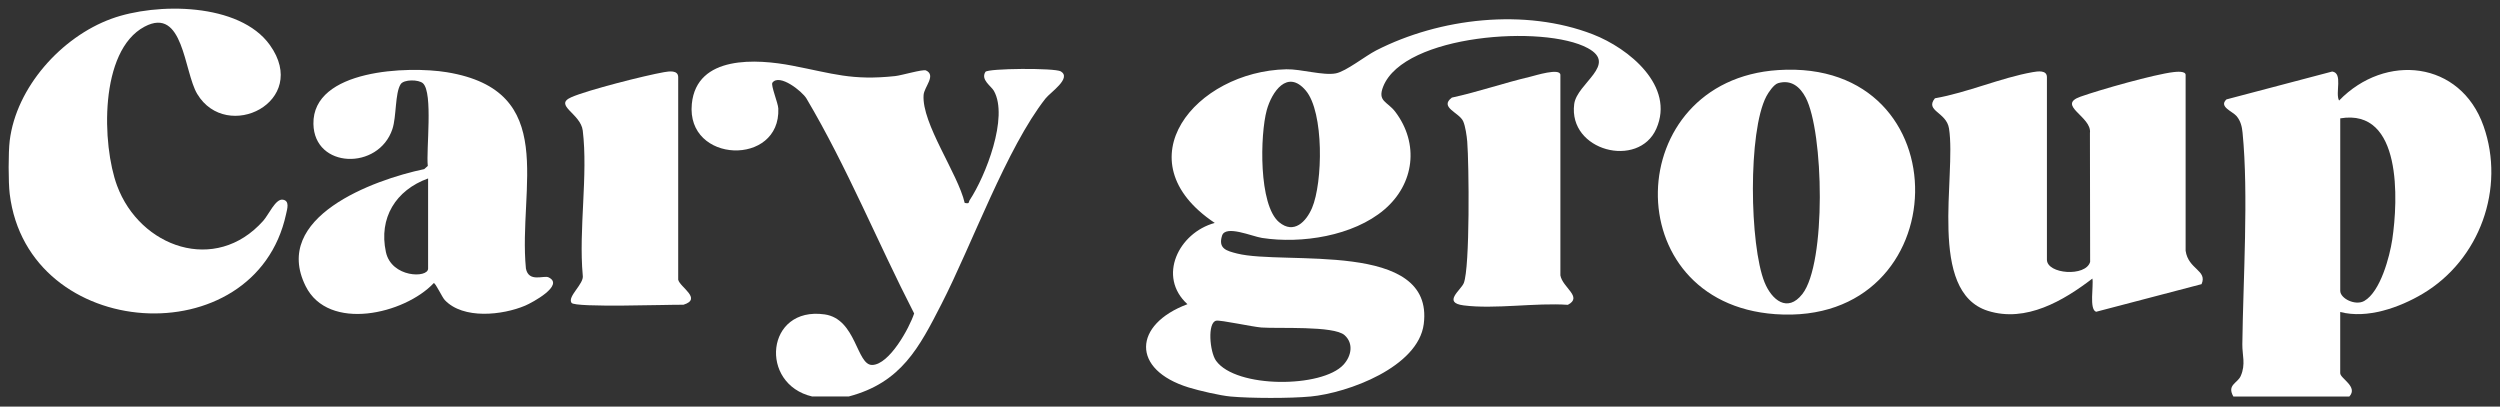
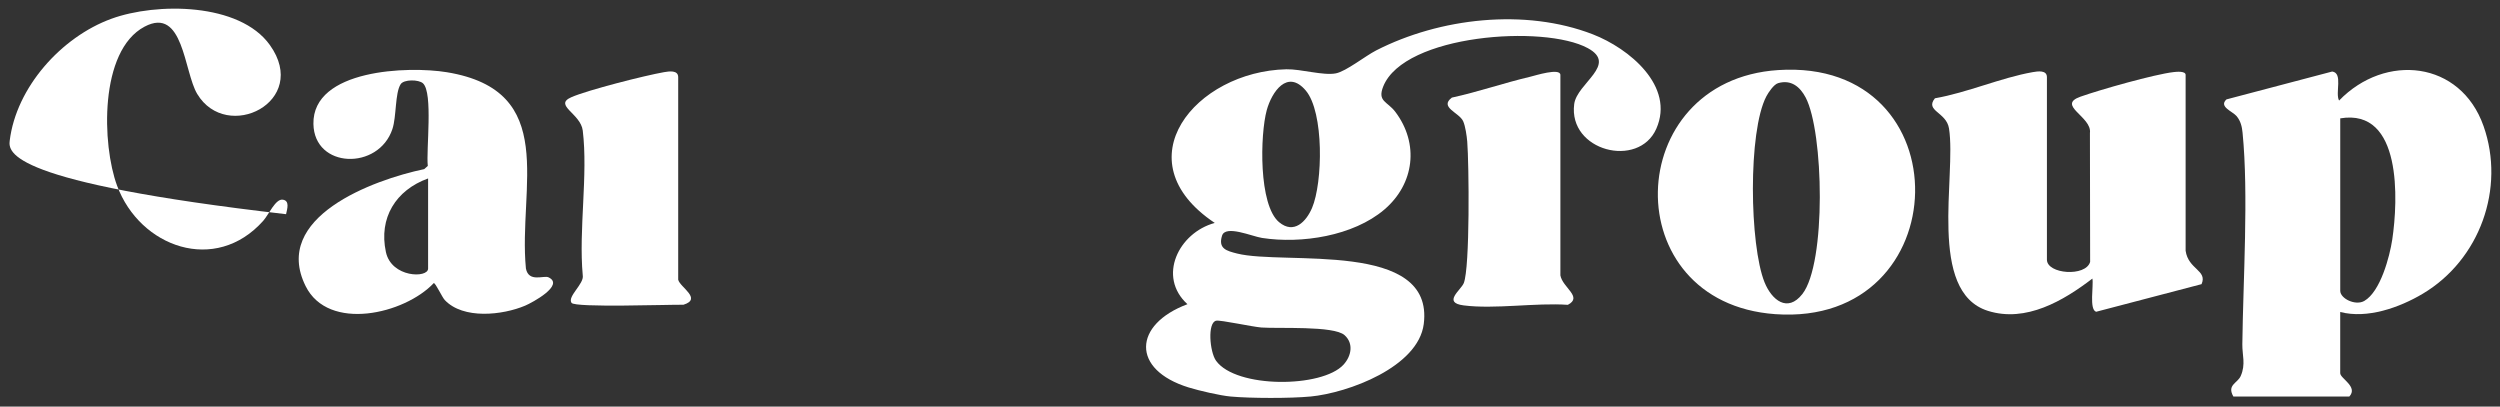
<svg xmlns="http://www.w3.org/2000/svg" width="289" height="47" viewBox="0 0 289 47" fill="none">
  <rect x="0" y="0" width="289" height="47" fill="#333333" stroke="none" />
-   <path d="M93.905 45.839C87.718 44.411 88.515 35.376 95.329 36.344C98.993 36.864 99.009 42.212 100.819 42.189C102.808 42.165 105.131 37.904 105.675 36.235C101.442 28.002 97.946 19.352 93.227 11.388C92.737 10.563 90.106 8.462 89.291 9.559C89.08 9.844 89.946 11.916 89.972 12.537C90.254 19.262 79.299 18.918 79.975 12.009C80.531 6.343 87.497 6.803 91.59 7.59C96.265 8.488 98.454 9.336 103.497 8.793C104.215 8.715 106.704 7.981 107.043 8.141C108.253 8.715 106.835 10.038 106.767 10.985C106.536 14.271 110.747 20.09 111.518 23.456C112.131 23.588 111.939 23.376 112.102 23.125C113.933 20.354 116.614 13.546 114.893 10.501C114.578 9.942 113.339 9.215 113.915 8.309C114.175 7.898 121.965 7.836 122.638 8.255C123.906 9.047 121.431 10.666 120.865 11.383C116.382 17.078 112.344 28.299 108.848 35.122C106.262 40.168 104.199 44.233 98.109 45.834H93.903L93.905 45.839Z" fill="white" />
  <path d="M78.4 32.333C78.592 33.2 81.215 34.546 79.005 35.229C77.432 35.195 66.467 35.591 66.069 35.011C65.556 34.264 67.556 32.809 67.366 31.824C66.882 26.548 67.992 20.235 67.366 15.091C67.127 13.117 63.946 12.162 66.046 11.238C67.945 10.403 74.559 8.729 76.755 8.343C77.342 8.24 78.4 8.077 78.4 8.923V32.333Z" fill="white" />
-   <path d="M1.124 16.255C1.879 10.108 7.075 4.283 12.883 2.167C18.076 0.273 27.692 0.291 31.201 5.21C35.873 11.753 26.219 16.55 22.799 10.861C21.254 8.291 21.22 0.689 16.708 3.083C11.45 5.872 11.781 16.744 13.536 21.471C16.177 28.584 24.911 31.73 30.433 25.521C31.072 24.801 31.854 22.959 32.685 23.081C33.516 23.202 33.203 24.139 33.069 24.76C29.51 41.174 3.231 39.609 1.124 22.429C0.958 21.07 0.958 17.611 1.124 16.255Z" fill="white" />
+   <path d="M1.124 16.255C1.879 10.108 7.075 4.283 12.883 2.167C18.076 0.273 27.692 0.291 31.201 5.21C35.873 11.753 26.219 16.55 22.799 10.861C21.254 8.291 21.22 0.689 16.708 3.083C11.45 5.872 11.781 16.744 13.536 21.471C16.177 28.584 24.911 31.73 30.433 25.521C31.072 24.801 31.854 22.959 32.685 23.081C33.516 23.202 33.203 24.139 33.069 24.76C0.958 21.07 0.958 17.611 1.124 16.255Z" fill="white" />
  <path d="M51.419 34.688C51.09 34.339 50.361 32.727 50.145 32.724C46.77 36.308 37.965 38.383 35.329 33.073C31.378 25.115 43.103 20.796 49.043 19.549L49.453 19.179C49.248 17.342 50.082 10.723 48.896 9.632C48.401 9.179 46.683 9.161 46.315 9.735C45.655 10.762 45.844 13.471 45.363 14.915C43.768 19.715 36.321 19.513 36.231 14.325C36.121 7.996 47.212 7.621 51.65 8.348C64.691 10.483 59.89 21.642 60.795 31.04C61.123 32.691 62.857 31.798 63.41 32.059C65.309 32.957 61.516 34.991 60.703 35.335C58.093 36.437 53.55 36.947 51.416 34.685L51.419 34.688ZM49.488 20.628C45.739 21.984 43.766 25.2 44.61 29.133C45.252 32.116 49.488 32.178 49.488 31.047V20.628Z" fill="white" />
  <path d="M258.178 45.84C257.402 44.479 258.659 44.313 259.03 43.459C259.624 42.101 259.198 41.061 259.214 39.806C259.301 32.383 259.948 22.494 259.24 15.342C259.172 14.641 259.025 14.002 258.559 13.435C258.093 12.868 256.447 12.341 257.383 11.489L269.603 8.268C270.882 8.452 269.919 10.749 270.397 11.624C275.746 6.107 284.433 7.018 287.098 14.573C289.634 21.759 286.674 30.028 280.071 33.956C277.38 35.557 273.646 36.885 270.529 36.064V43.138C270.529 43.759 272.636 44.701 271.581 45.84H258.178ZM270.532 13.681V33.619C270.532 34.512 272.286 35.373 273.307 34.791C275.175 33.725 276.251 29.663 276.548 27.673C277.211 23.205 277.716 12.475 270.534 13.683L270.532 13.681Z" fill="white" />
  <path d="M252.658 28.988C252.971 31.166 255.207 31.233 254.5 32.848L242.314 36.041C241.485 35.785 242.041 33.001 241.88 32.204C238.552 34.752 234.204 37.327 229.794 35.932C222.786 33.715 226.169 20.374 225.306 14.855C225.009 12.943 222.483 12.837 223.678 11.362C227.4 10.715 231.32 8.984 234.98 8.34C235.566 8.237 236.624 8.074 236.624 8.92V30.015C236.624 31.691 241.117 32.033 241.62 30.273L241.596 15.373C241.856 13.489 237.681 12.172 240.507 11.173C242.78 10.371 249.028 8.591 251.282 8.332C251.611 8.294 252.658 8.19 252.658 8.658V28.982V28.988Z" fill="white" />
  <path d="M205.557 8.1C227.074 6.695 226.366 37.821 205.22 36.316C186.721 34.998 187.418 9.282 205.557 8.1ZM205.533 9.619C205.052 9.761 204.423 10.693 204.192 11.135C202.053 15.205 202.248 28.351 203.984 32.639C204.805 34.667 206.63 36.194 208.354 33.989C211.129 30.445 210.829 15.249 208.732 11.267C208.088 10.046 207.064 9.166 205.533 9.616V9.619Z" fill="white" />
  <path d="M151.466 45.839C149.159 46.059 144.584 46.049 142.266 45.839C141.054 45.73 138.631 45.166 137.42 44.794C130.73 42.734 131.001 37.51 137.268 35.164C133.764 31.979 136.244 26.905 140.427 25.771C129.631 18.563 138.218 8.247 148.698 8.009C150.385 7.97 152.979 8.767 154.428 8.48C155.615 8.244 157.832 6.469 159.082 5.83C166.446 2.063 176.293 0.935 184.127 3.967C188.318 5.59 193.648 9.957 191.467 14.886C189.415 19.52 181.275 17.471 181.978 12.032C182.291 9.613 187.06 7.468 183.548 5.564C178.5 2.826 162.339 3.978 159.908 9.978C159.193 11.748 160.379 11.709 161.302 12.933C164.065 16.591 163.523 21.254 160.016 24.237C156.433 27.282 150.44 28.209 145.889 27.505C144.716 27.324 141.669 25.968 141.269 27.244C140.801 28.742 141.785 28.998 142.998 29.306C148.451 30.685 165.835 27.701 164.586 37.459C163.949 42.424 155.873 45.42 151.469 45.842L151.466 45.839ZM147.87 25.689C149.577 27.109 150.995 25.624 151.671 24.043C152.918 21.119 153.073 12.974 150.945 10.464C148.817 7.955 147.012 10.63 146.433 12.744C145.668 15.549 145.476 23.699 147.87 25.691V25.689ZM155.317 42.147C156.209 41.172 156.512 39.71 155.428 38.742C154.186 37.635 147.78 38.005 145.818 37.86C144.813 37.785 141.085 36.975 140.598 37.071C139.557 37.27 139.841 40.685 140.577 41.705C142.887 44.908 152.834 44.864 155.317 42.15V42.147Z" fill="white" />
  <path d="M180.378 31.818C180.623 33.259 183.004 34.317 181.244 35.238C177.513 34.977 172.804 35.766 169.195 35.303C166.724 34.987 168.882 33.544 169.213 32.724C169.939 30.915 169.816 18.938 169.613 16.374C169.56 15.727 169.397 14.573 169.139 14.009C168.676 12.997 166.353 12.412 167.832 11.284C170.889 10.617 173.867 9.584 176.908 8.868C177.432 8.744 180.381 7.802 180.381 8.666V31.82L180.378 31.818Z" fill="white" />
</svg>